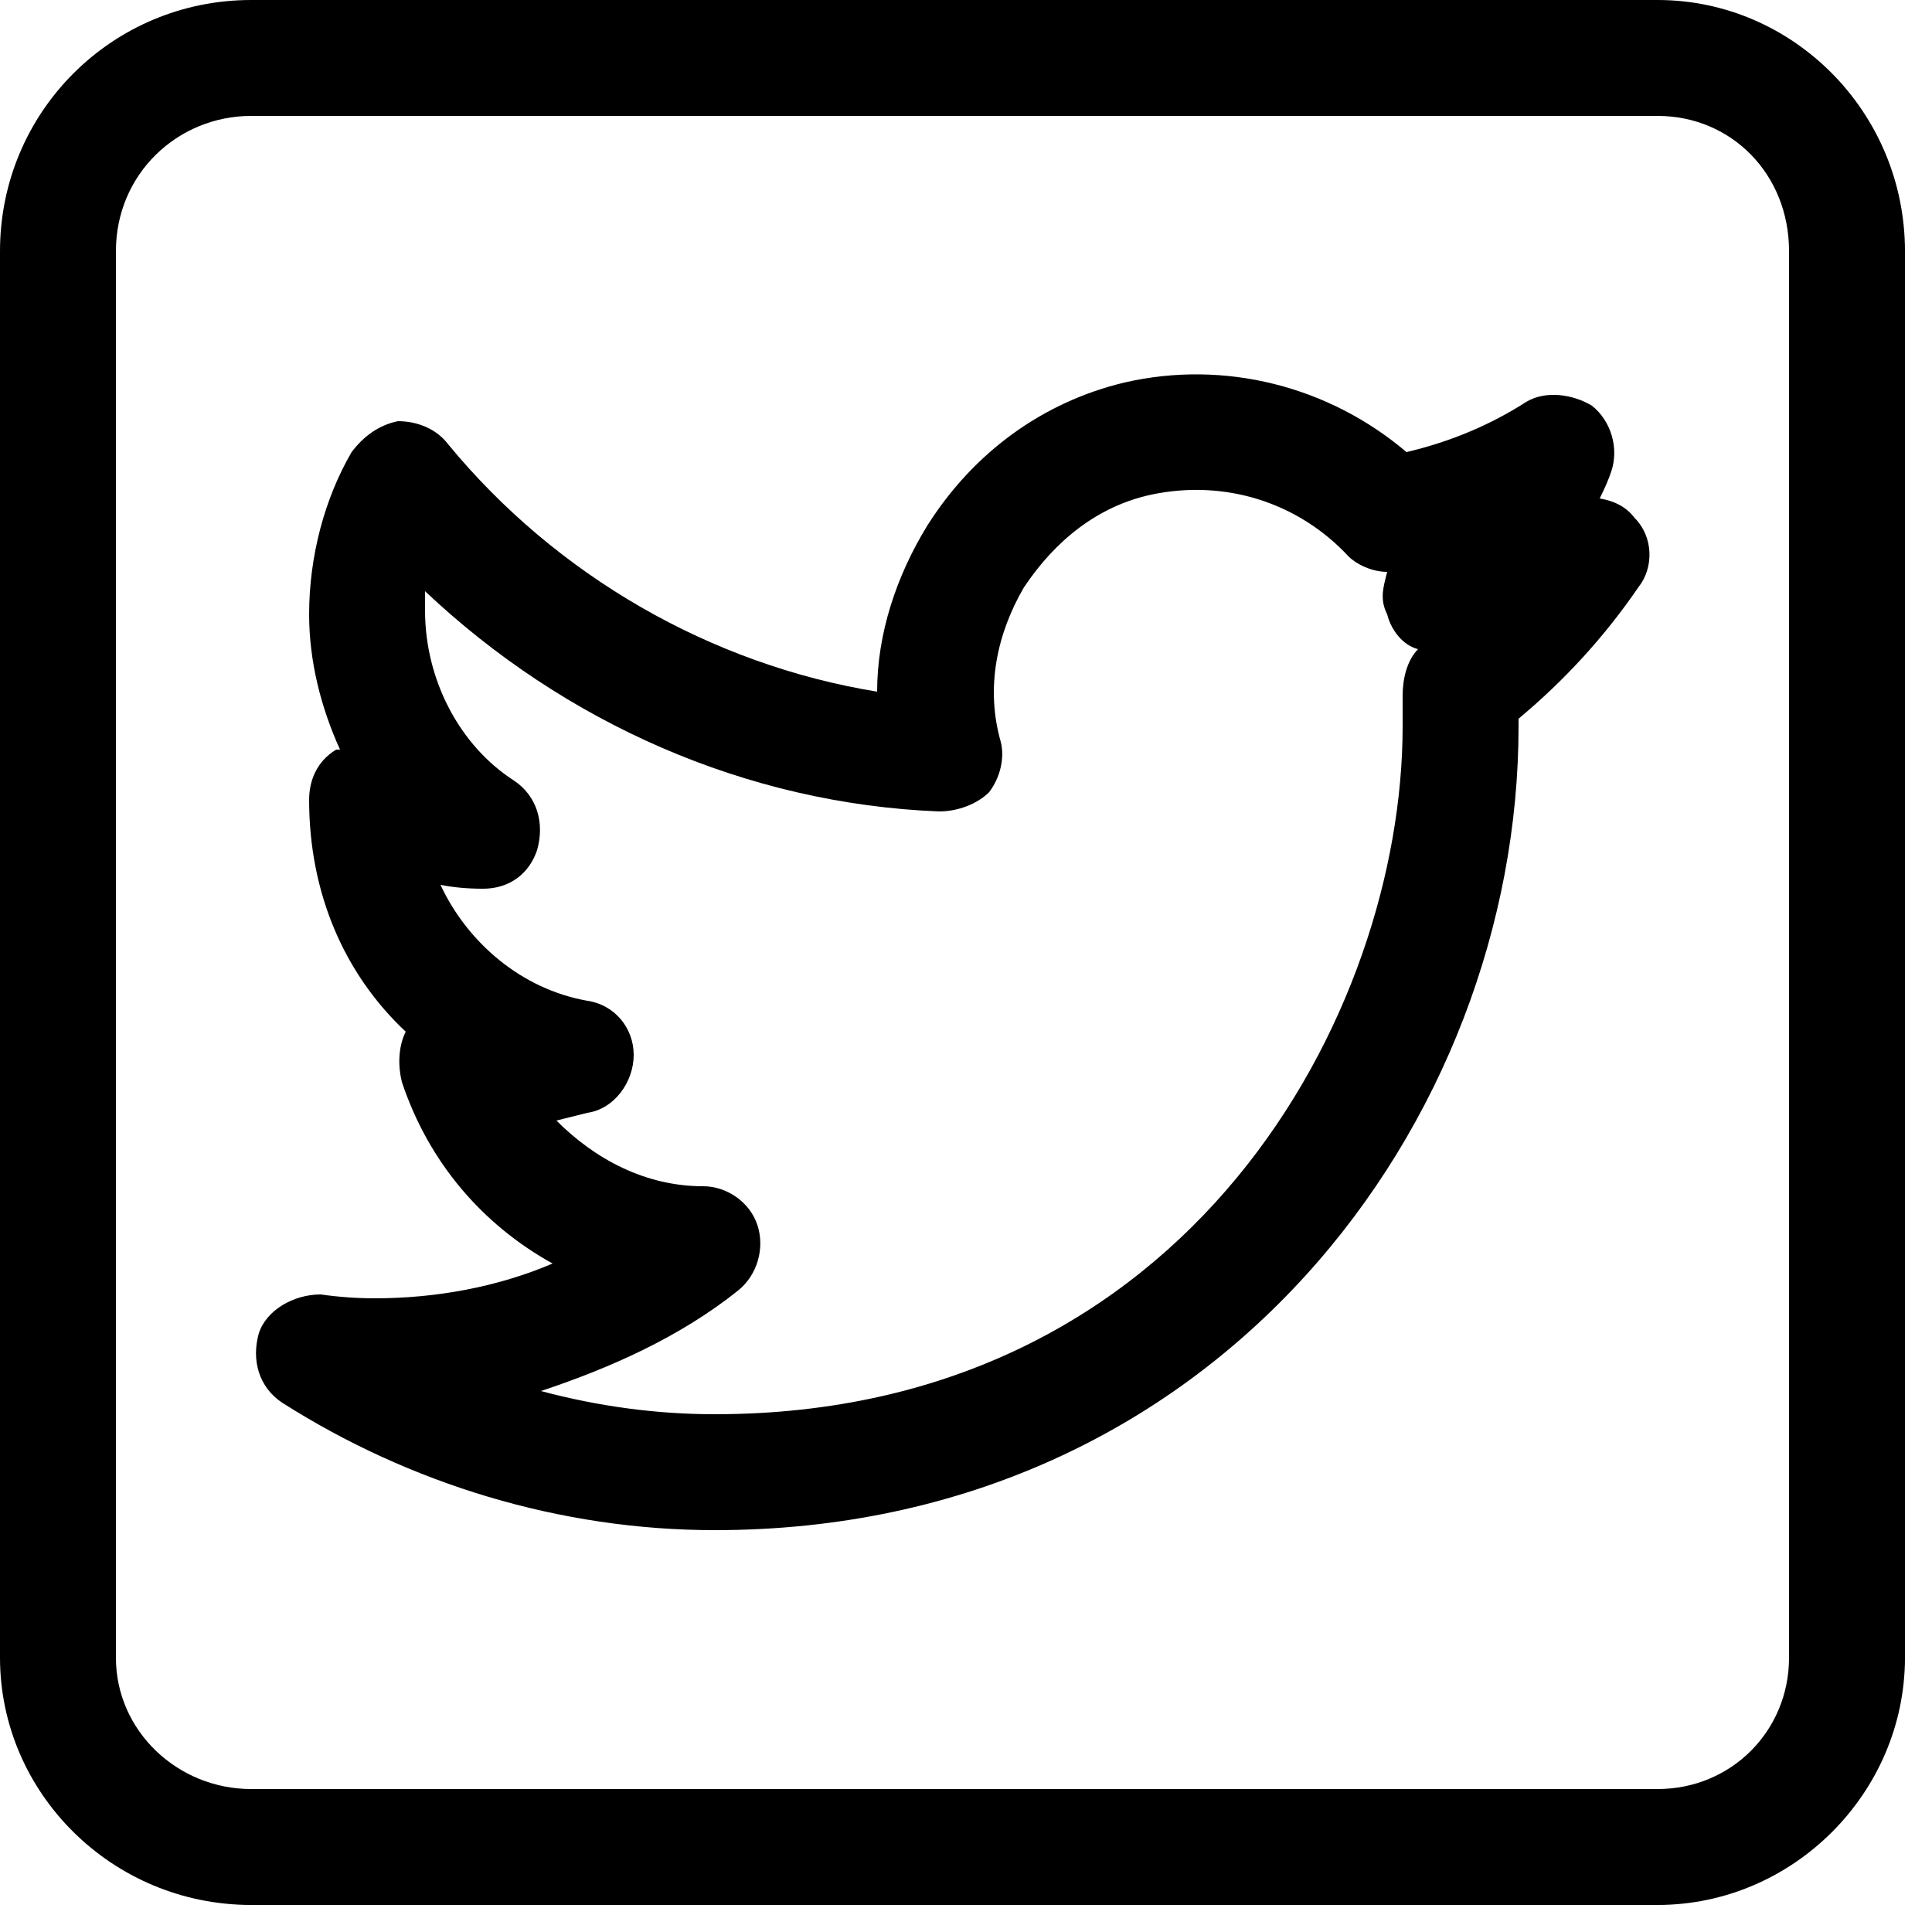
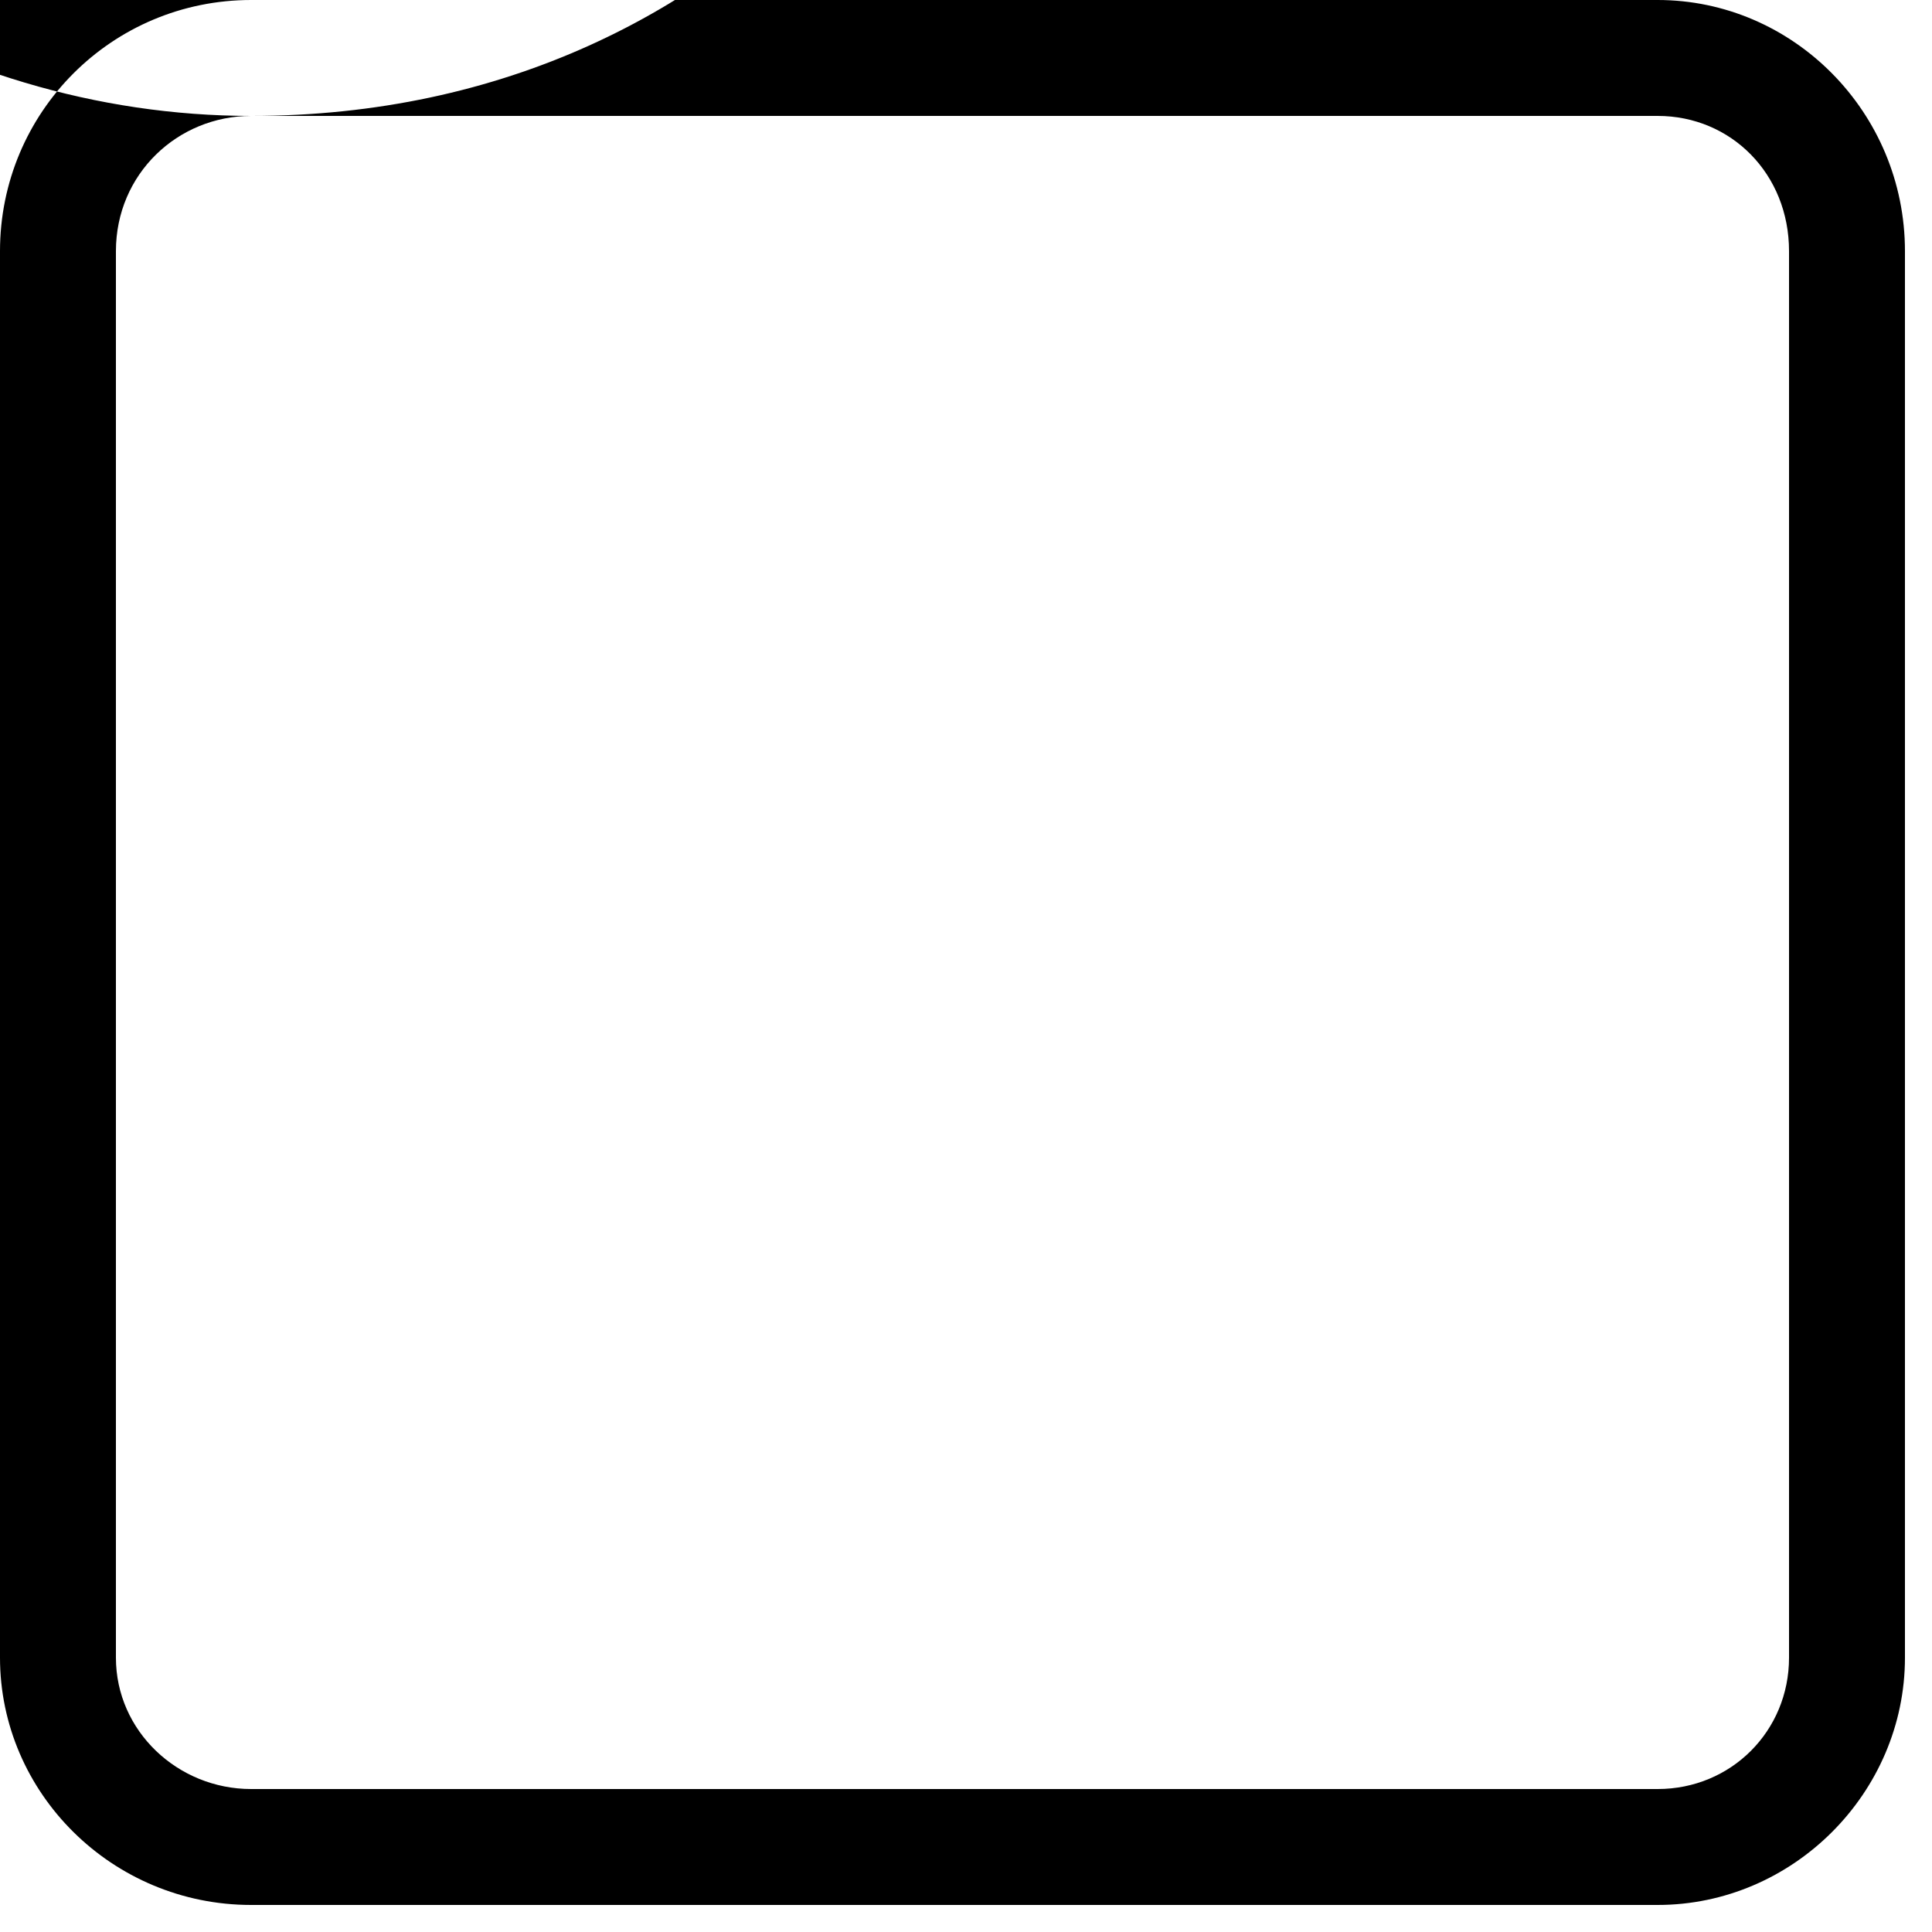
<svg xmlns="http://www.w3.org/2000/svg" version="1.2" viewBox="0 0 50 50" width="50" height="50">
  <title>Leistungsseite_Twitter-svg</title>
  <style>
		.s0 { fill: #000000 } 
	</style>
  <filter id="f0">
    <feFlood flood-color="#ffffff" flood-opacity="1" />
    <feBlend mode="normal" in2="SourceGraphic" />
    <feComposite in2="SourceAlpha" operator="in" />
  </filter>
  <g id="Icon_awesome-twitter-square" filter="url(#f0)">
-     <path id="Layer" fill-rule="evenodd" class="s0" d="m42.9 49.3h-36.4c-3.6 0-6.5-2.9-6.5-6.4v-36.4c0-3.6 2.9-6.5 6.5-6.5h36.4c3.5 0 6.4 2.9 6.4 6.5v36.4c0 3.5-2.9 6.4-6.4 6.4zm-36.4-46.3c-1.9 0-3.5 1.5-3.5 3.5v36.4c0 1.9 1.6 3.4 3.5 3.4h36.4c1.9 0 3.4-1.5 3.4-3.4v-36.4c0-2-1.5-3.5-3.4-3.5zm12 36.6c-4 0-7.9-1.2-11.2-3.3-0.6-0.4-0.8-1.1-0.6-1.8 0.2-0.6 0.9-1 1.6-1q0.7 0.1 1.4 0.1c1.6 0 3.2-0.3 4.6-0.9-1.8-1-3.2-2.6-3.9-4.7-0.1-0.4-0.1-0.9 0.1-1.3-1.6-1.5-2.5-3.6-2.5-6 0-0.5 0.2-1 0.7-1.3q0 0 0.1 0c-0.5-1.1-0.8-2.3-0.8-3.5 0-1.5 0.4-3 1.1-4.2 0.3-0.4 0.7-0.7 1.2-0.8 0.5 0 1 0.2 1.3 0.6 2.8 3.4 6.8 5.7 11.1 6.4 0-1.5 0.5-3 1.3-4.3 1.2-1.9 3-3.2 5.1-3.7 2.6-0.6 5.3 0.1 7.3 1.8q1.7-0.4 3.1-1.3c0.5-0.3 1.2-0.2 1.7 0.1 0.5 0.4 0.7 1.1 0.5 1.7q-0.1 0.3-0.3 0.7 0.6 0.1 0.9 0.5c0.5 0.5 0.5 1.3 0.1 1.8q-1.3 1.9-3.1 3.4v0.2c0 10.2-7.8 20.8-20.8 20.8zm-4.5-3.6c1.5 0.4 3 0.6 4.5 0.6 12.3 0 17.8-10.4 17.8-17.8q0-0.4 0-0.8c0-0.4 0.1-0.9 0.4-1.2-0.4-0.1-0.7-0.5-0.8-0.9-0.2-0.4-0.1-0.7 0-1.1-0.4 0-0.8-0.2-1-0.4-1.3-1.4-3.2-2-5.1-1.6-1.4 0.3-2.5 1.2-3.3 2.4-0.7 1.2-1 2.6-0.6 4 0.1 0.4 0 0.9-0.3 1.3-0.3 0.3-0.8 0.5-1.3 0.5-5-0.2-9.7-2.3-13.3-5.7q0 0.3 0 0.5c0 1.8 0.9 3.5 2.3 4.4 0.6 0.4 0.8 1.1 0.6 1.8-0.2 0.6-0.7 1-1.4 1q0 0 0 0-0.6 0-1.1-0.1c0.7 1.5 2.1 2.7 3.8 3 0.7 0.1 1.2 0.7 1.2 1.4 0 0.7-0.5 1.4-1.2 1.5q-0.4 0.1-0.8 0.2c1 1 2.3 1.7 3.8 1.7 0.6 0 1.2 0.4 1.4 1 0.2 0.6 0 1.3-0.5 1.7-1.5 1.2-3.3 2-5.1 2.6z" />
+     <path id="Layer" fill-rule="evenodd" class="s0" d="m42.9 49.3h-36.4c-3.6 0-6.5-2.9-6.5-6.4v-36.4c0-3.6 2.9-6.5 6.5-6.5h36.4c3.5 0 6.4 2.9 6.4 6.5v36.4c0 3.5-2.9 6.4-6.4 6.4zm-36.4-46.3c-1.9 0-3.5 1.5-3.5 3.5v36.4c0 1.9 1.6 3.4 3.5 3.4h36.4c1.9 0 3.4-1.5 3.4-3.4v-36.4c0-2-1.5-3.5-3.4-3.5zc-4 0-7.9-1.2-11.2-3.3-0.6-0.4-0.8-1.1-0.6-1.8 0.2-0.6 0.9-1 1.6-1q0.7 0.1 1.4 0.1c1.6 0 3.2-0.3 4.6-0.9-1.8-1-3.2-2.6-3.9-4.7-0.1-0.4-0.1-0.9 0.1-1.3-1.6-1.5-2.5-3.6-2.5-6 0-0.5 0.2-1 0.7-1.3q0 0 0.1 0c-0.5-1.1-0.8-2.3-0.8-3.5 0-1.5 0.4-3 1.1-4.2 0.3-0.4 0.7-0.7 1.2-0.8 0.5 0 1 0.2 1.3 0.6 2.8 3.4 6.8 5.7 11.1 6.4 0-1.5 0.5-3 1.3-4.3 1.2-1.9 3-3.2 5.1-3.7 2.6-0.6 5.3 0.1 7.3 1.8q1.7-0.4 3.1-1.3c0.5-0.3 1.2-0.2 1.7 0.1 0.5 0.4 0.7 1.1 0.5 1.7q-0.1 0.3-0.3 0.7 0.6 0.1 0.9 0.5c0.5 0.5 0.5 1.3 0.1 1.8q-1.3 1.9-3.1 3.4v0.2c0 10.2-7.8 20.8-20.8 20.8zm-4.5-3.6c1.5 0.4 3 0.6 4.5 0.6 12.3 0 17.8-10.4 17.8-17.8q0-0.4 0-0.8c0-0.4 0.1-0.9 0.4-1.2-0.4-0.1-0.7-0.5-0.8-0.9-0.2-0.4-0.1-0.7 0-1.1-0.4 0-0.8-0.2-1-0.4-1.3-1.4-3.2-2-5.1-1.6-1.4 0.3-2.5 1.2-3.3 2.4-0.7 1.2-1 2.6-0.6 4 0.1 0.4 0 0.9-0.3 1.3-0.3 0.3-0.8 0.5-1.3 0.5-5-0.2-9.7-2.3-13.3-5.7q0 0.3 0 0.5c0 1.8 0.9 3.5 2.3 4.4 0.6 0.4 0.8 1.1 0.6 1.8-0.2 0.6-0.7 1-1.4 1q0 0 0 0-0.6 0-1.1-0.1c0.7 1.5 2.1 2.7 3.8 3 0.7 0.1 1.2 0.7 1.2 1.4 0 0.7-0.5 1.4-1.2 1.5q-0.4 0.1-0.8 0.2c1 1 2.3 1.7 3.8 1.7 0.6 0 1.2 0.4 1.4 1 0.2 0.6 0 1.3-0.5 1.7-1.5 1.2-3.3 2-5.1 2.6z" />
  </g>
</svg>